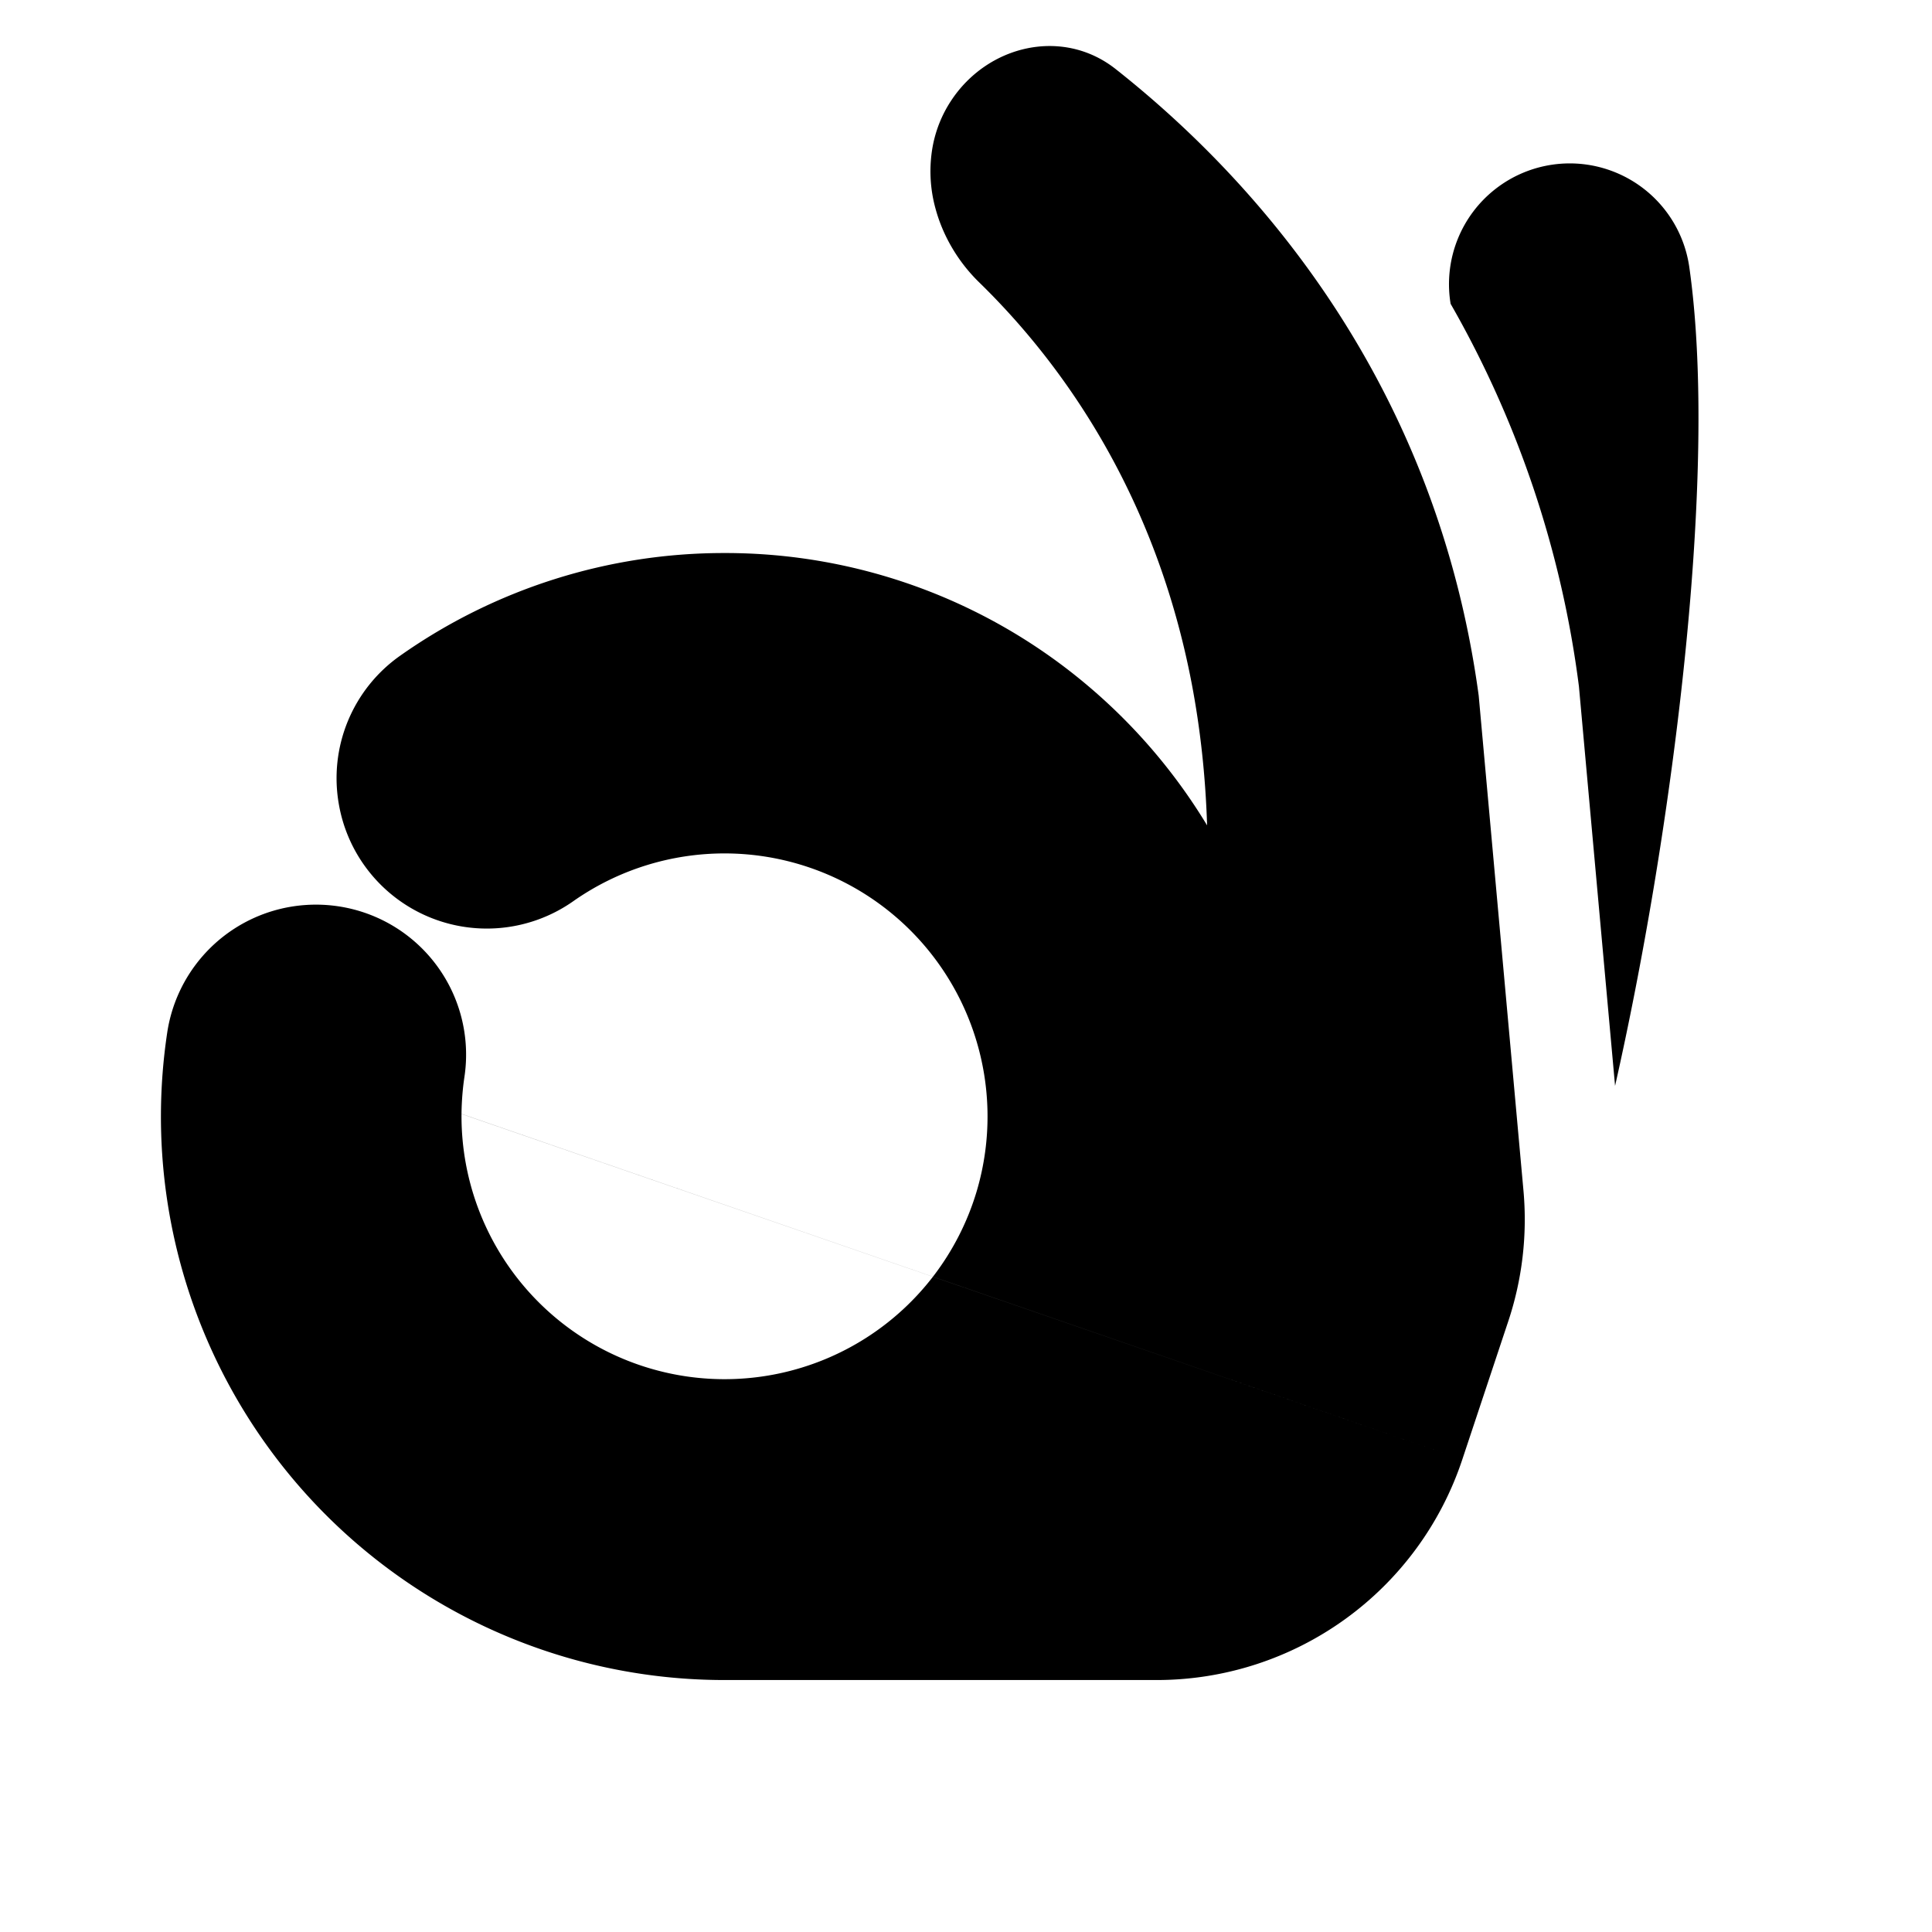
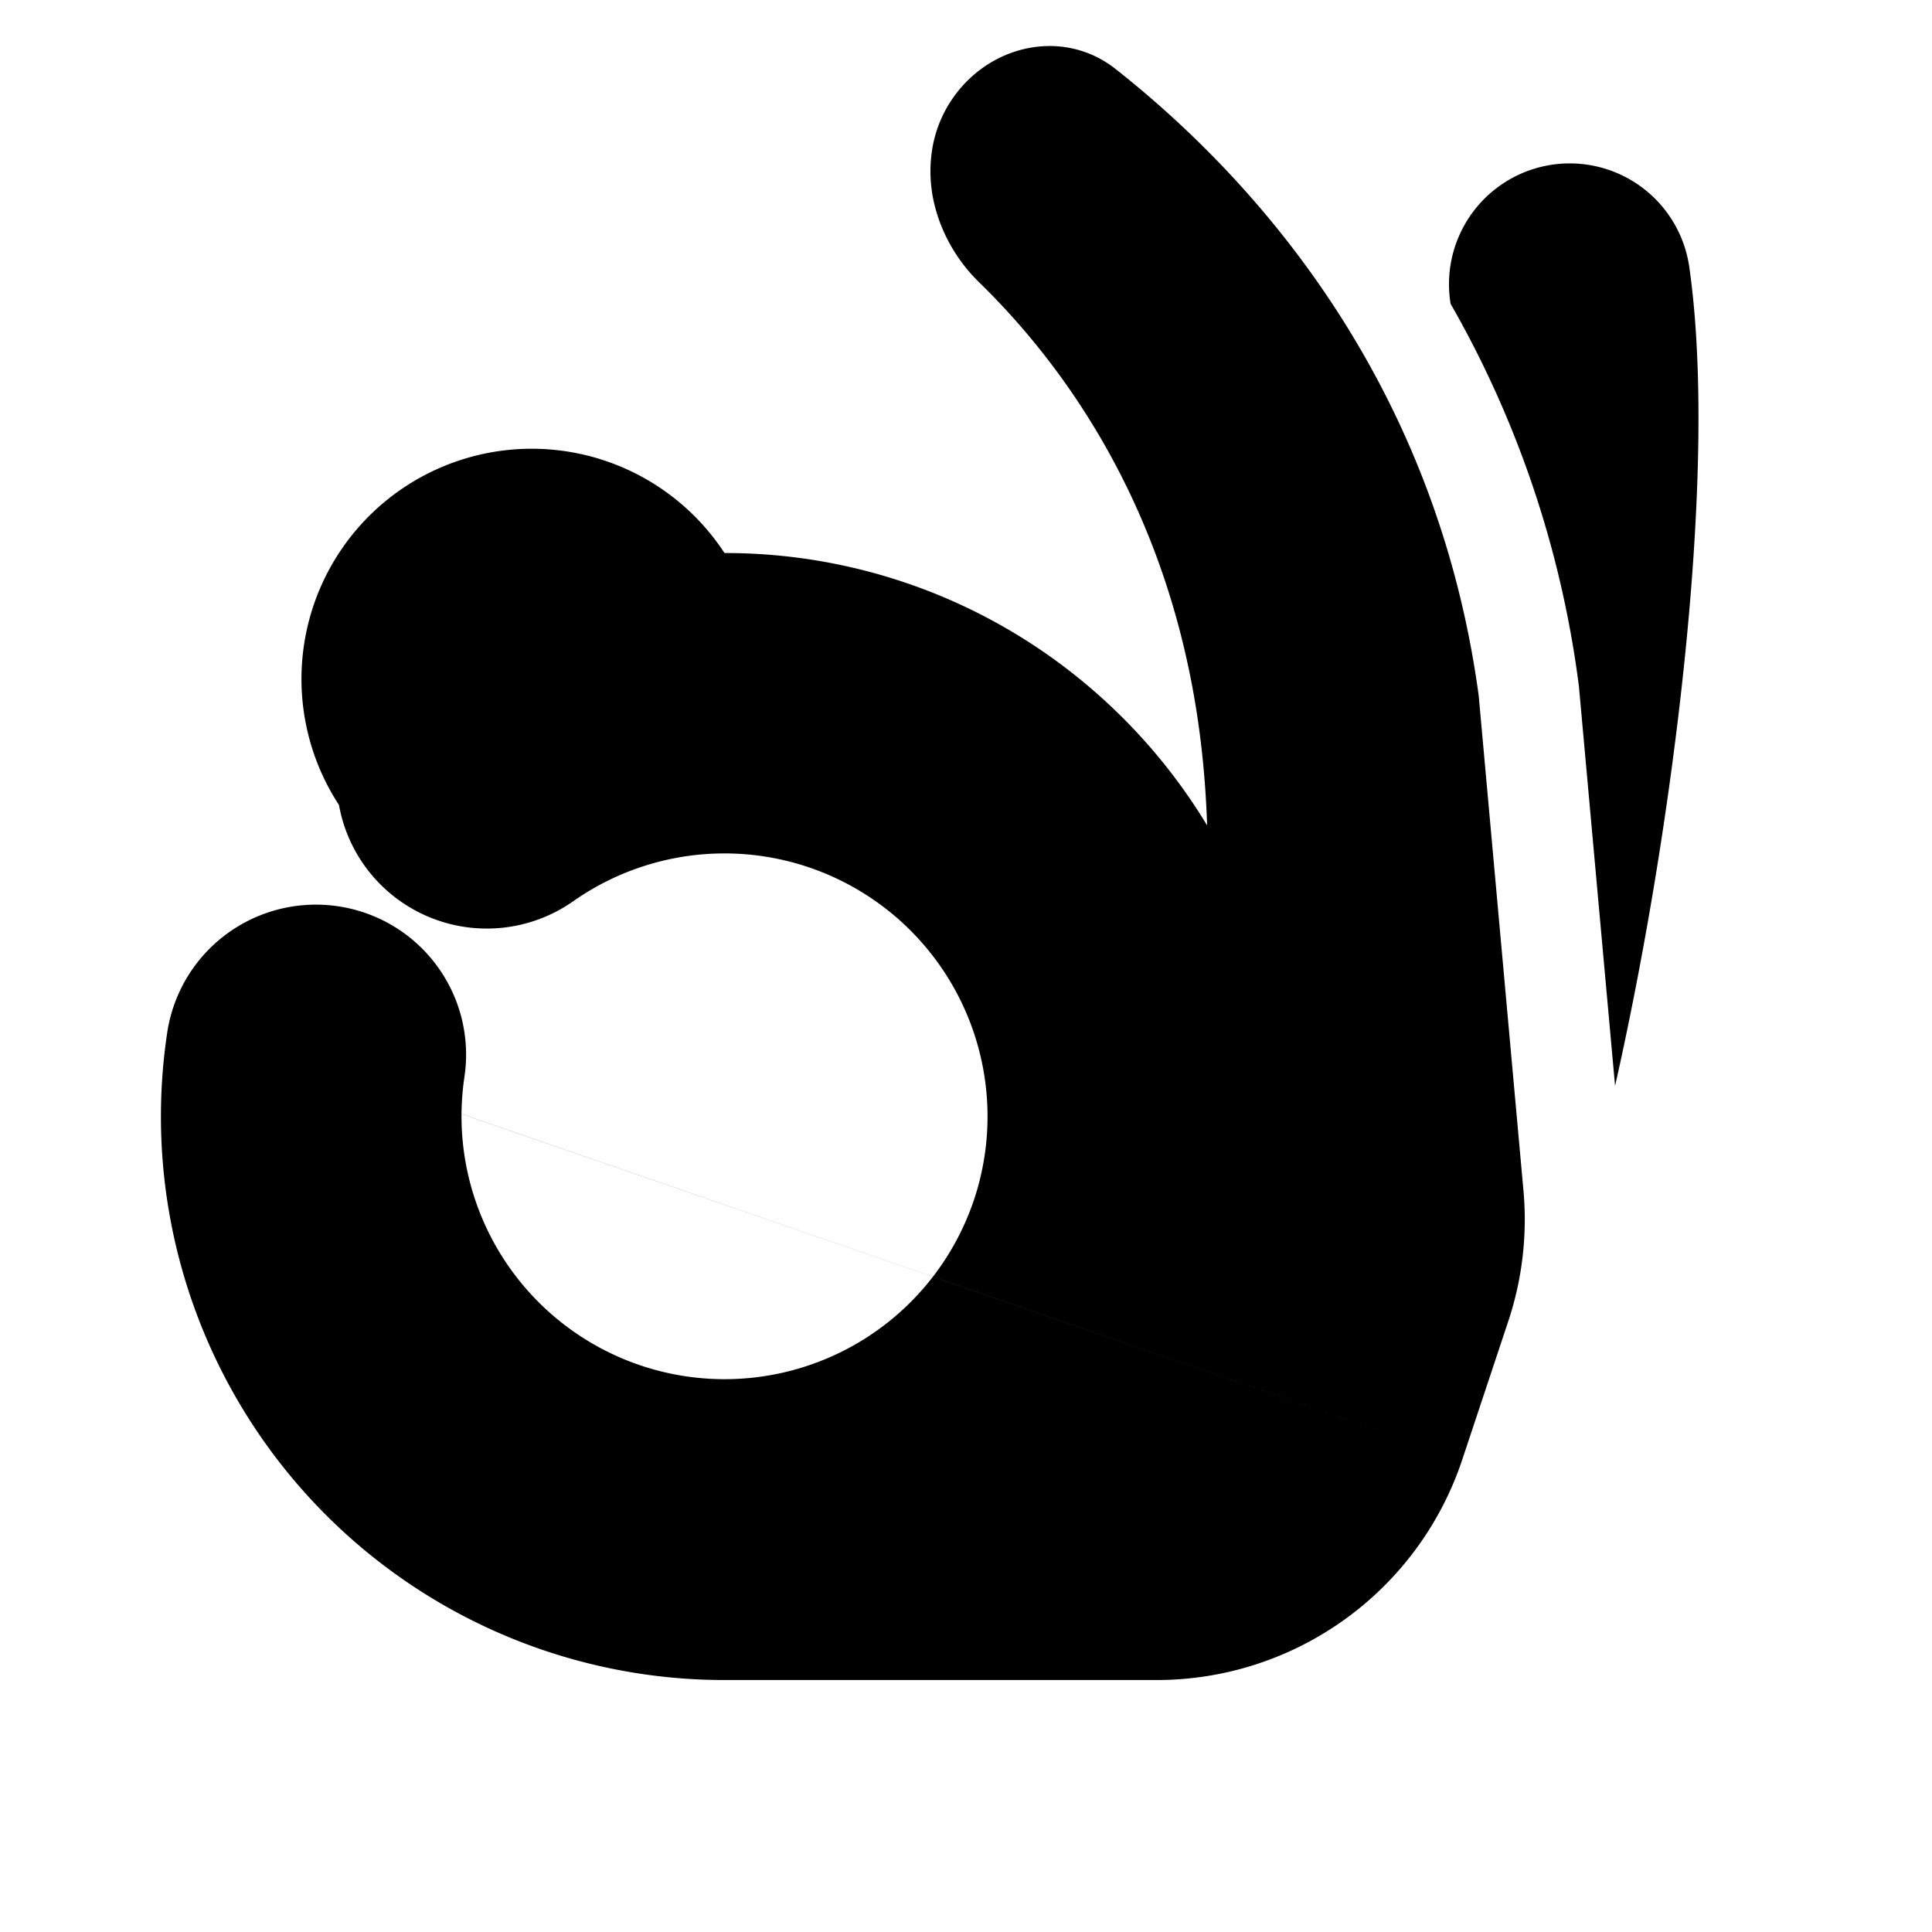
<svg xmlns="http://www.w3.org/2000/svg" fill="none" viewBox="0 0 24 24">
-   <path fill="#000000" fill-rule="evenodd" d="M5.733 13.838c0.002 -0.157 0.014 -0.31 0.036 -0.458a1.863 1.863 0 0 0 -1.57 -2.122 1.876 1.876 0 0 0 -0.8 0.055 1.867 1.867 0 0 0 -1.322 1.516A7 7 0 0 0 9 20.87h5.37a4 4 0 0 0 3.795 -2.739m0 0 0.572 -1.72a4 4 0 0 0 0.188 -1.621l-0.556 -6.148c-0.505 -3.731 -2.588 -6.267 -4.511 -7.785 -0.656 -0.517 -1.591 -0.3 -2.047 0.4a1.54 1.54 0 0 0 -0.226 0.568 1.74 1.74 0 0 0 0.037 0.769c0.092 0.338 0.28 0.658 0.54 0.912 1.074 1.046 2.2 2.672 2.643 4.991 0.104 0.547 0.17 1.131 0.19 1.756a7.036 7.036 0 0 0 -1.456 -1.713A6.973 6.973 0 0 0 9 6.87a6.976 6.976 0 0 0 -4.027 1.274A1.86 1.86 0 0 0 4.211 10a1.856 1.856 0 0 0 0.31 0.743 1.867 1.867 0 0 0 2.602 0.451 3.268 3.268 0 0 1 5.009 3.607 3.268 3.268 0 0 1 -6.399 -0.933l0 -0.031m14.33 -0.348c0.174 -0.77 0.337 -1.606 0.48 -2.462 0.44 -2.644 0.727 -5.715 0.442 -7.709a1.5 1.5 0 0 0 -2.97 0.424l0.005 0.032a12.824 12.824 0 0 1 1.594 4.753l0.449 4.962Z" clip-rule="evenodd" stroke-width="1" />
+   <path fill="#000000" fill-rule="evenodd" d="M5.733 13.838c0.002 -0.157 0.014 -0.31 0.036 -0.458a1.863 1.863 0 0 0 -1.57 -2.122 1.876 1.876 0 0 0 -0.8 0.055 1.867 1.867 0 0 0 -1.322 1.516A7 7 0 0 0 9 20.87h5.37a4 4 0 0 0 3.795 -2.739m0 0 0.572 -1.72a4 4 0 0 0 0.188 -1.621l-0.556 -6.148c-0.505 -3.731 -2.588 -6.267 -4.511 -7.785 -0.656 -0.517 -1.591 -0.3 -2.047 0.4a1.54 1.54 0 0 0 -0.226 0.568 1.74 1.74 0 0 0 0.037 0.769c0.092 0.338 0.28 0.658 0.54 0.912 1.074 1.046 2.2 2.672 2.643 4.991 0.104 0.547 0.17 1.131 0.19 1.756a7.036 7.036 0 0 0 -1.456 -1.713A6.973 6.973 0 0 0 9 6.87A1.86 1.86 0 0 0 4.211 10a1.856 1.856 0 0 0 0.31 0.743 1.867 1.867 0 0 0 2.602 0.451 3.268 3.268 0 0 1 5.009 3.607 3.268 3.268 0 0 1 -6.399 -0.933l0 -0.031m14.33 -0.348c0.174 -0.77 0.337 -1.606 0.48 -2.462 0.44 -2.644 0.727 -5.715 0.442 -7.709a1.5 1.5 0 0 0 -2.97 0.424l0.005 0.032a12.824 12.824 0 0 1 1.594 4.753l0.449 4.962Z" clip-rule="evenodd" stroke-width="1" />
</svg>